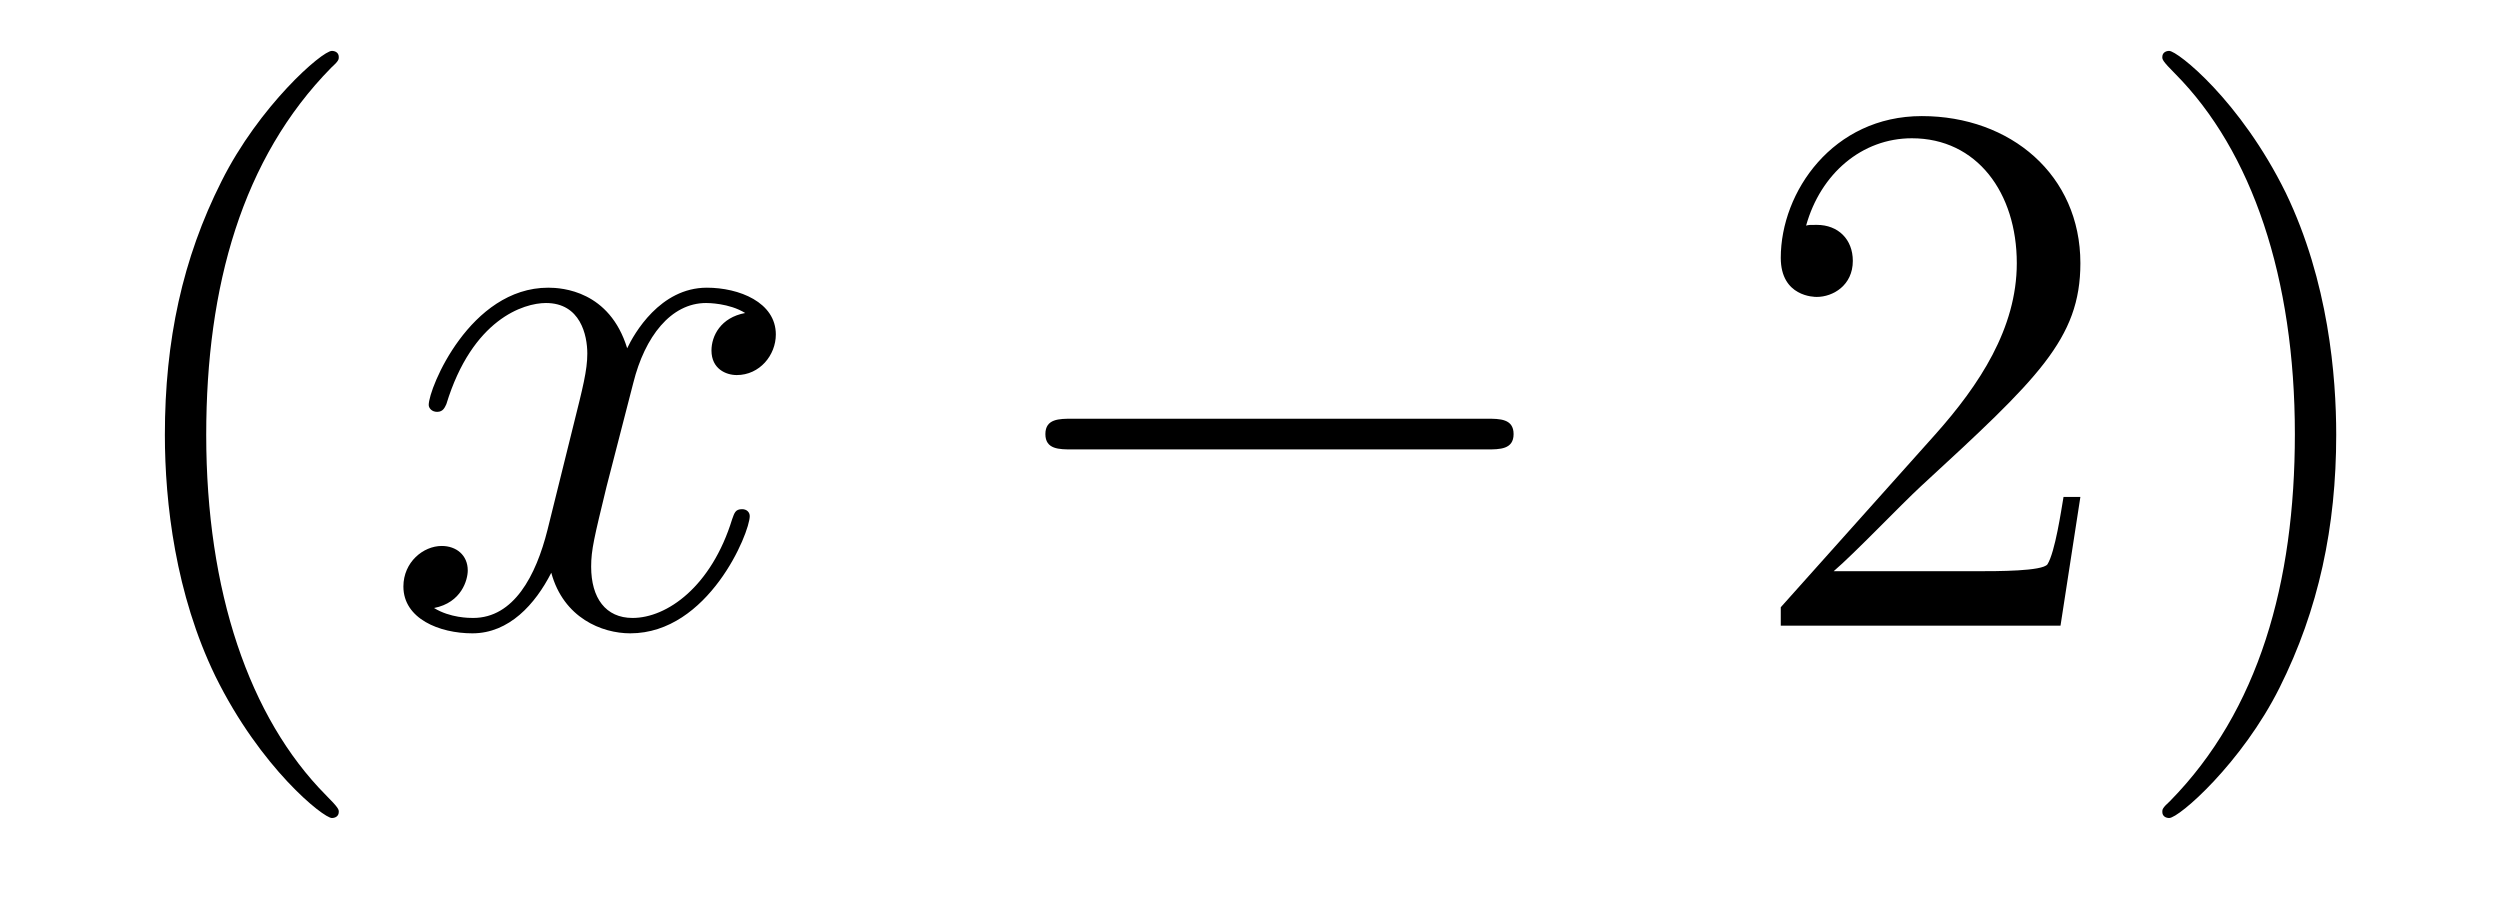
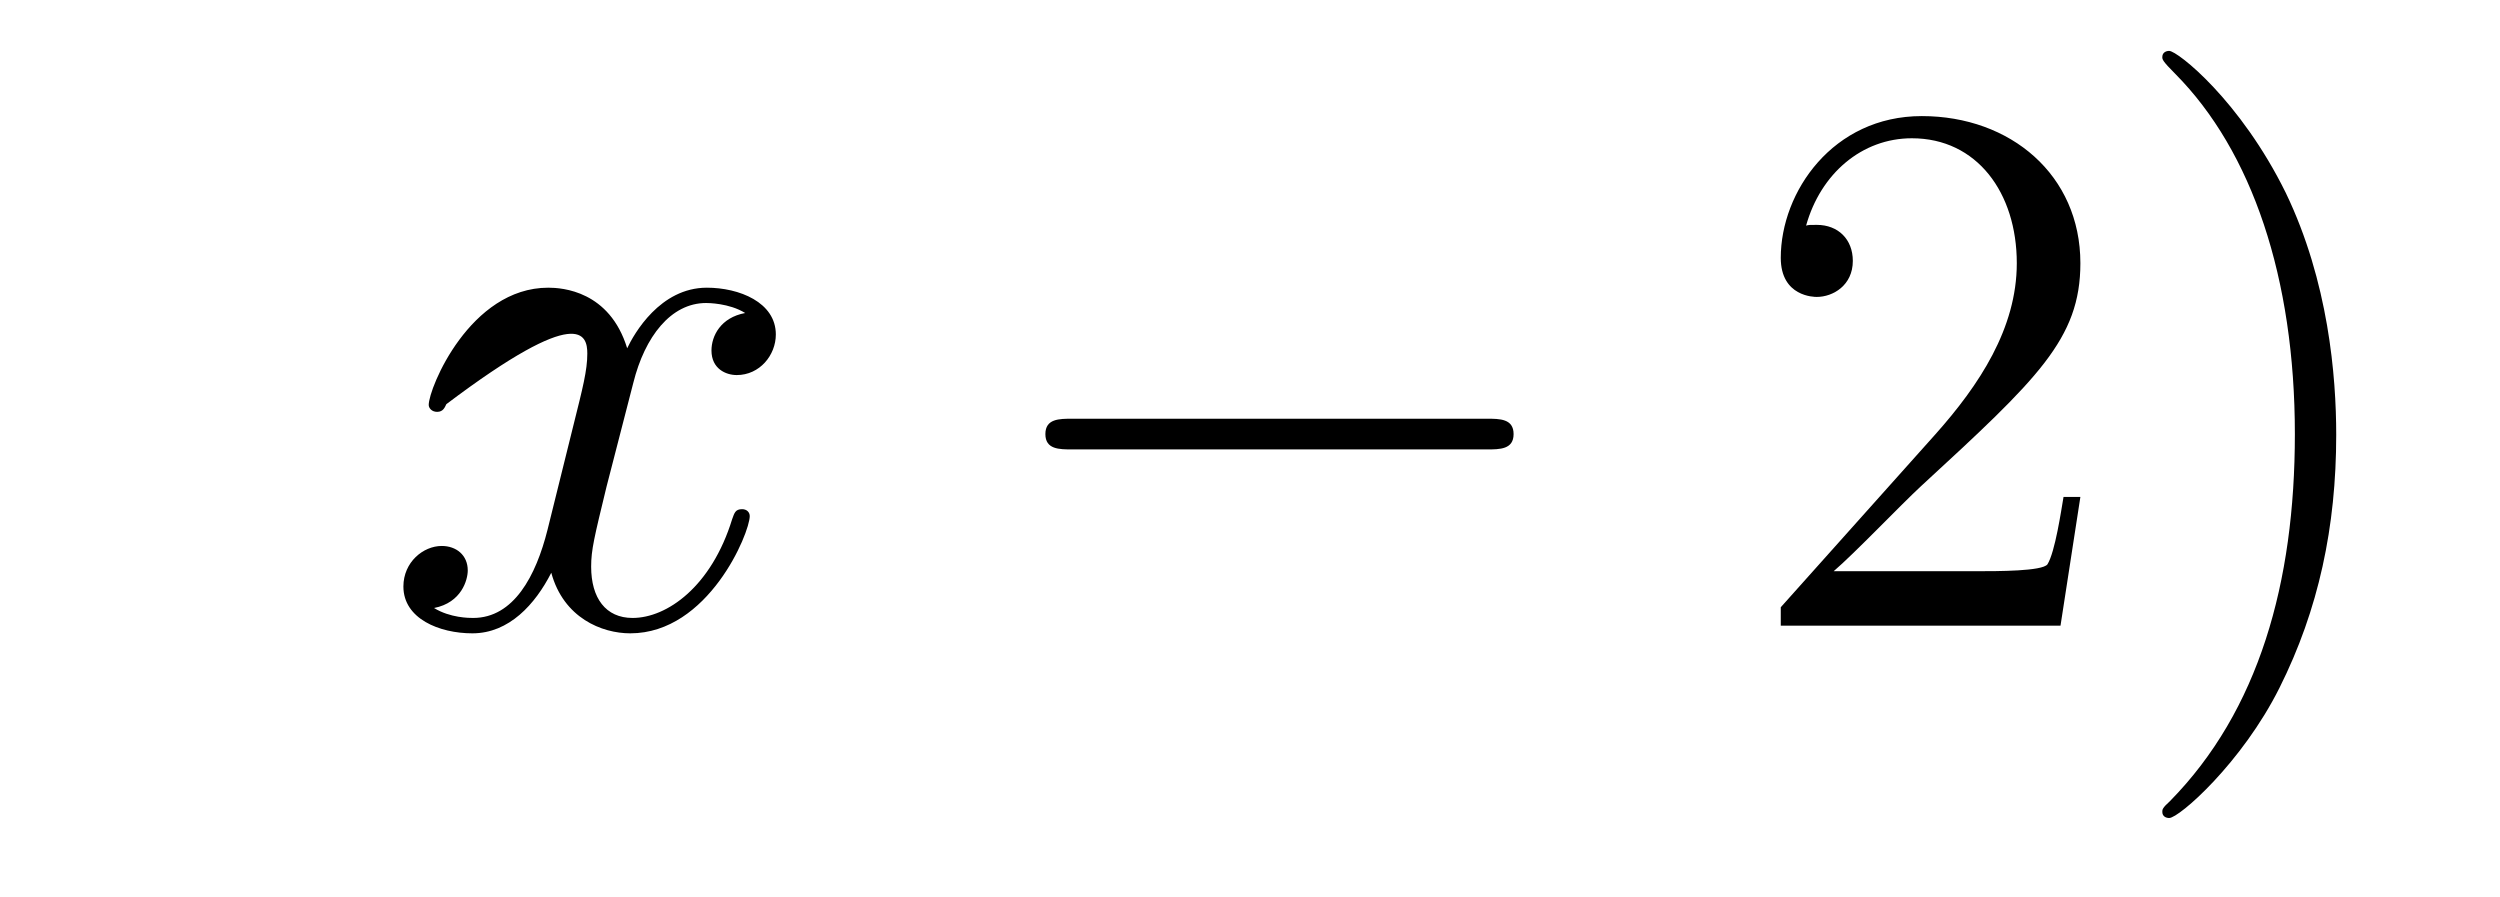
<svg xmlns="http://www.w3.org/2000/svg" height="14pt" version="1.1" viewBox="0 -14 39 14" width="39pt">
  <g id="page1">
    <g transform="matrix(1 0 0 1 -127 650)">
-       <path d="M132.285 -651.335C132.285 -651.371 132.285 -651.395 132.082 -651.598C130.887 -652.806 130.217 -654.778 130.217 -657.217C130.217 -659.536 130.779 -661.532 132.166 -662.943C132.285 -663.05 132.285 -663.074 132.285 -663.11C132.285 -663.182 132.225 -663.206 132.177 -663.206C132.022 -663.206 131.042 -662.345 130.456 -661.173C129.847 -659.966 129.572 -658.687 129.572 -657.217C129.572 -656.152 129.739 -654.73 130.36 -653.451C131.066 -652.017 132.046 -651.239 132.177 -651.239C132.225 -651.239 132.285 -651.263 132.285 -651.335Z" fill-rule="evenodd" />
-       <path d="M138.625 -659.117C138.242 -659.046 138.099 -658.759 138.099 -658.532C138.099 -658.245 138.326 -658.149 138.493 -658.149C138.852 -658.149 139.103 -658.46 139.103 -658.782C139.103 -659.285 138.529 -659.512 138.027 -659.512C137.298 -659.512 136.891 -658.794 136.784 -658.567C136.509 -659.464 135.768 -659.512 135.553 -659.512C134.333 -659.512 133.688 -657.946 133.688 -657.683C133.688 -657.635 133.735 -657.575 133.819 -657.575C133.915 -657.575 133.939 -657.647 133.963 -657.695C134.369 -659.022 135.17 -659.273 135.517 -659.273C136.055 -659.273 136.162 -658.771 136.162 -658.484C136.162 -658.221 136.09 -657.946 135.947 -657.372L135.541 -655.734C135.361 -655.017 135.015 -654.36 134.381 -654.36C134.321 -654.36 134.023 -654.36 133.771 -654.515C134.202 -654.599 134.297 -654.957 134.297 -655.101C134.297 -655.34 134.118 -655.483 133.891 -655.483C133.604 -655.483 133.293 -655.232 133.293 -654.85C133.293 -654.348 133.855 -654.12 134.369 -654.12C134.943 -654.12 135.35 -654.575 135.6 -655.065C135.792 -654.36 136.389 -654.12 136.832 -654.12C138.051 -654.12 138.696 -655.687 138.696 -655.949C138.696 -656.009 138.649 -656.057 138.577 -656.057C138.47 -656.057 138.457 -655.997 138.422 -655.902C138.099 -654.85 137.406 -654.36 136.868 -654.36C136.449 -654.36 136.222 -654.67 136.222 -655.16C136.222 -655.423 136.27 -655.615 136.461 -656.404L136.88 -658.029C137.059 -658.747 137.465 -659.273 138.015 -659.273C138.039 -659.273 138.374 -659.273 138.625 -659.117Z" fill-rule="evenodd" />
+       <path d="M138.625 -659.117C138.242 -659.046 138.099 -658.759 138.099 -658.532C138.099 -658.245 138.326 -658.149 138.493 -658.149C138.852 -658.149 139.103 -658.46 139.103 -658.782C139.103 -659.285 138.529 -659.512 138.027 -659.512C137.298 -659.512 136.891 -658.794 136.784 -658.567C136.509 -659.464 135.768 -659.512 135.553 -659.512C134.333 -659.512 133.688 -657.946 133.688 -657.683C133.688 -657.635 133.735 -657.575 133.819 -657.575C133.915 -657.575 133.939 -657.647 133.963 -657.695C136.055 -659.273 136.162 -658.771 136.162 -658.484C136.162 -658.221 136.09 -657.946 135.947 -657.372L135.541 -655.734C135.361 -655.017 135.015 -654.36 134.381 -654.36C134.321 -654.36 134.023 -654.36 133.771 -654.515C134.202 -654.599 134.297 -654.957 134.297 -655.101C134.297 -655.34 134.118 -655.483 133.891 -655.483C133.604 -655.483 133.293 -655.232 133.293 -654.85C133.293 -654.348 133.855 -654.12 134.369 -654.12C134.943 -654.12 135.35 -654.575 135.6 -655.065C135.792 -654.36 136.389 -654.12 136.832 -654.12C138.051 -654.12 138.696 -655.687 138.696 -655.949C138.696 -656.009 138.649 -656.057 138.577 -656.057C138.47 -656.057 138.457 -655.997 138.422 -655.902C138.099 -654.85 137.406 -654.36 136.868 -654.36C136.449 -654.36 136.222 -654.67 136.222 -655.16C136.222 -655.423 136.27 -655.615 136.461 -656.404L136.88 -658.029C137.059 -658.747 137.465 -659.273 138.015 -659.273C138.039 -659.273 138.374 -659.273 138.625 -659.117Z" fill-rule="evenodd" />
      <path d="M150.194 -656.989C150.397 -656.989 150.612 -656.989 150.612 -657.228C150.612 -657.468 150.397 -657.468 150.194 -657.468H143.727C143.524 -657.468 143.308 -657.468 143.308 -657.228C143.308 -656.989 143.524 -656.989 143.727 -656.989H150.194Z" fill-rule="evenodd" />
      <path d="M159.454 -656.248H159.191C159.156 -656.045 159.06 -655.387 158.94 -655.196C158.857 -655.089 158.175 -655.089 157.817 -655.089H155.605C155.928 -655.364 156.657 -656.129 156.968 -656.416C158.785 -658.089 159.454 -658.711 159.454 -659.894C159.454 -661.269 158.366 -662.189 156.98 -662.189C155.593 -662.189 154.78 -661.006 154.78 -659.978C154.78 -659.368 155.306 -659.368 155.342 -659.368C155.593 -659.368 155.904 -659.547 155.904 -659.93C155.904 -660.265 155.677 -660.492 155.342 -660.492C155.235 -660.492 155.211 -660.492 155.175 -660.48C155.402 -661.293 156.047 -661.843 156.825 -661.843C157.84 -661.843 158.462 -660.994 158.462 -659.894C158.462 -658.878 157.876 -657.993 157.195 -657.228L154.78 -654.527V-654.24H159.144L159.454 -656.248ZM163.445 -657.217C163.445 -658.125 163.326 -659.607 162.657 -660.994C161.951 -662.428 160.971 -663.206 160.839 -663.206C160.792 -663.206 160.732 -663.182 160.732 -663.11C160.732 -663.074 160.732 -663.05 160.935 -662.847C162.131 -661.64 162.8 -659.667 162.8 -657.228C162.8 -654.909 162.238 -652.913 160.851 -651.502C160.732 -651.395 160.732 -651.371 160.732 -651.335C160.732 -651.263 160.792 -651.239 160.839 -651.239C160.995 -651.239 161.975 -652.1 162.561 -653.272C163.171 -654.491 163.445 -655.782 163.445 -657.217Z" fill-rule="evenodd" />
    </g>
  </g>
</svg>